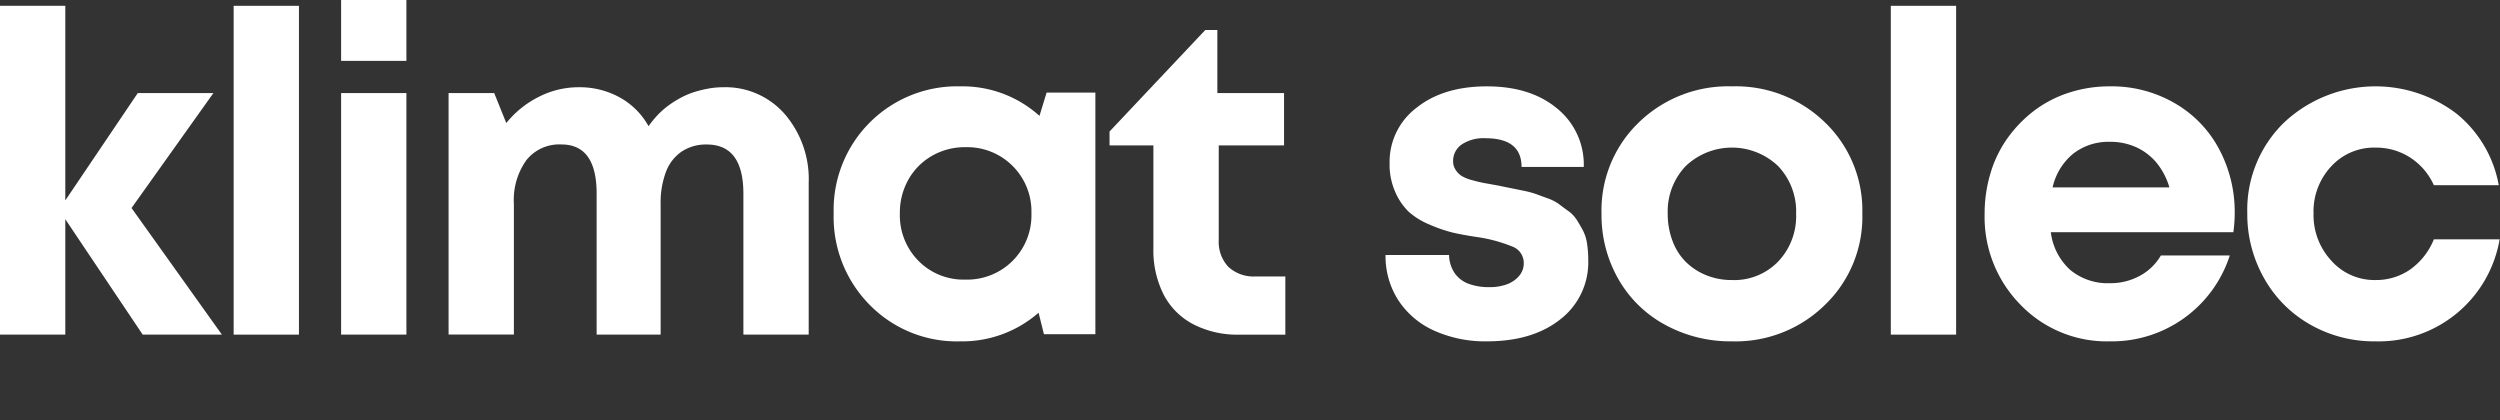
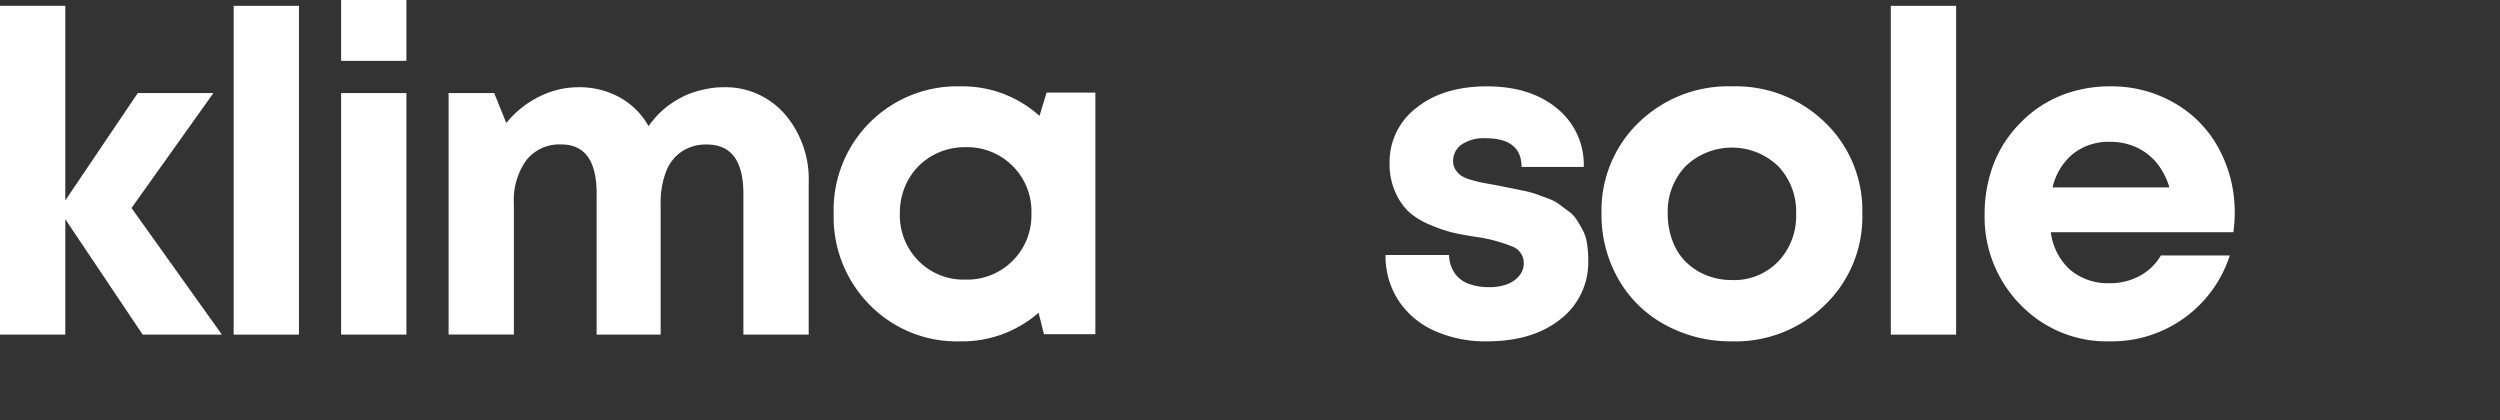
<svg xmlns="http://www.w3.org/2000/svg" width="386.681" height="65" viewBox="0 0 386.681 65">
  <rect x="0" y="0" width="386.681" height="65" fill="#333333" stroke="none" />
  <defs>
    <clipPath id="clip-path">
      <rect id="Rectangle_2144" data-name="Rectangle 2144" width="386.623" height="52.795" fill="#fff" />
    </clipPath>
  </defs>
  <g id="Group_1073" data-name="Group 1073" transform="translate(-282.759 -9249.889)">
    <rect id="Rectangle_2159" data-name="Rectangle 2159" width="386.447" height="64.892" transform="translate(282.992 9249.996)" fill="none" />
    <g id="Group_1051" data-name="Group 1051" transform="translate(282.759 9249.889)">
      <g id="Group_1029" data-name="Group 1029" transform="translate(0 0)">
        <path id="Path_2886" data-name="Path 2886" d="M0,.225V51.082H10.1V33.235L22.07,51.082H34.32L20.343,31.5,33.006,13.721H21.31L10.1,30.325V.225Z" transform="translate(0 0.673)" fill="#fff" />
        <rect id="Rectangle_2142" data-name="Rectangle 2142" width="10.1" height="50.857" transform="translate(36.139 0.9)" fill="#fff" />
        <path id="Path_2887" data-name="Path 2887" d="M13.253,51.753h10.1V14.392h-10.1Zm0-42.345h10.1V0h-10.1Z" transform="translate(39.507 0.004)" fill="#fff" />
        <g id="Group_1005" data-name="Group 1005" transform="translate(0 0)">
          <g id="Group_1004" data-name="Group 1004" clip-path="url(#clip-path)">
            <path id="Path_2888" data-name="Path 2888" d="M59.913,3.389a12.169,12.169,0,0,1,9.514,4.152A15.412,15.412,0,0,1,73.13,18.2V41.654h-10.1v-21.8q0-7.614-5.673-7.608a6.788,6.788,0,0,0-3.838,1.071,6.576,6.576,0,0,0-2.46,3.145,13.427,13.427,0,0,0-.828,4.984v20.2h-9.9v-21.8q0-7.614-5.466-7.608a6.507,6.507,0,0,0-5.394,2.42,10.573,10.573,0,0,0-1.939,6.78v20.2h-10.1V4.293h7.058l1.867,4.634a15.239,15.239,0,0,1,5.02-4.049,13.528,13.528,0,0,1,6.19-1.489,12.8,12.8,0,0,1,6.366,1.592A11.37,11.37,0,0,1,48.36,9.412a16.2,16.2,0,0,1,1.449-1.768,12.915,12.915,0,0,1,1.664-1.453A16.307,16.307,0,0,1,53.34,5.017a12.59,12.59,0,0,1,2.042-.868A17.29,17.29,0,0,1,57.6,3.6a12.829,12.829,0,0,1,2.317-.211" transform="translate(51.952 10.104)" fill="#fff" />
            <path id="Path_2889" data-name="Path 2889" d="M65.325,4.322h7.544V41.688H64.911l-.828-3.32a17.932,17.932,0,0,1-12.11,4.427A18.871,18.871,0,0,1,37.96,37.153a19.308,19.308,0,0,1-5.569-14.148A19.1,19.1,0,0,1,51.973,3.355,17.782,17.782,0,0,1,64.223,7.921ZM45.5,30.338a9.773,9.773,0,0,0,7.265,2.906A9.937,9.937,0,0,0,62.977,23.005,9.935,9.935,0,0,0,52.8,12.762a10.191,10.191,0,0,0-5.223,1.35,9.709,9.709,0,0,0-3.631,3.67,10.4,10.4,0,0,0-1.318,5.223A10,10,0,0,0,45.5,30.338" transform="translate(96.556 10.002)" fill="#fff" />
-             <path id="Path_2890" data-name="Path 2890" d="M65.737,39.29H70.3v9H63.177a14.931,14.931,0,0,1-7.09-1.592,10.8,10.8,0,0,1-4.606-4.6,15.141,15.141,0,0,1-1.588-7.162V19.015H43.109V16.869l14.809-15.7h1.867v9.757H70.1v8.093H60v14.6A5.67,5.67,0,0,0,61.481,37.8a5.762,5.762,0,0,0,4.256,1.485" transform="translate(128.506 3.471)" fill="#fff" />
            <path id="Path_2891" data-name="Path 2891" d="M69.539,42.794a19.229,19.229,0,0,1-8.2-1.66A12.911,12.911,0,0,1,55.8,36.429a12.566,12.566,0,0,1-1.971-6.987h9.825a5.17,5.17,0,0,0,.864,2.8A4.539,4.539,0,0,0,66.7,33.9a9.006,9.006,0,0,0,3.181.514,7.935,7.935,0,0,0,2.631-.41,4.531,4.531,0,0,0,1.935-1.282,2.982,2.982,0,0,0,.76-2.042,2.7,2.7,0,0,0-1.8-2.56,23.17,23.17,0,0,0-5.4-1.453c-1.525-.227-2.783-.462-3.774-.693a21.8,21.8,0,0,1-3.527-1.21A11.411,11.411,0,0,1,57.465,22.8a9.414,9.414,0,0,1-2.11-3.045,10.551,10.551,0,0,1-.9-4.5,10.492,10.492,0,0,1,4.152-8.579q4.15-3.32,10.9-3.32t10.86,3.424a11.16,11.16,0,0,1,4.12,9.033H74.865q0-4.437-5.6-4.435a6.067,6.067,0,0,0-3.67.975,3.087,3.087,0,0,0-1.314,2.627,2.291,2.291,0,0,0,.382,1.278,3.117,3.117,0,0,0,.9.936,5.97,5.97,0,0,0,1.624.657c.736.207,1.361.358,1.867.45l2.285.414c.876.187,1.5.311,1.867.382s.991.2,1.867.382a14.892,14.892,0,0,1,1.975.514q.657.245,1.8.661a6.852,6.852,0,0,1,1.736.864c.39.3.872.657,1.453,1.075a5.01,5.01,0,0,1,1.346,1.381c.326.506.645,1.063.971,1.66A6.4,6.4,0,0,1,85,27.711,16.53,16.53,0,0,1,85.18,30.2a11.126,11.126,0,0,1-4.291,9.168q-4.293,3.422-11.35,3.424" transform="translate(160.477 10.002)" fill="#fff" />
            <path id="Path_2892" data-name="Path 2892" d="M82.427,42.794a21.088,21.088,0,0,1-10.378-2.564,18.383,18.383,0,0,1-7.233-7.09,19.921,19.921,0,0,1-2.592-10.068A18.883,18.883,0,0,1,67.965,8.96,19.847,19.847,0,0,1,82.427,3.355,19.757,19.757,0,0,1,96.819,8.96a18.887,18.887,0,0,1,5.745,14.113,18.861,18.861,0,0,1-5.78,14.081,19.725,19.725,0,0,1-14.355,5.641m0-9.479a9.457,9.457,0,0,0,7.126-2.874,10.16,10.16,0,0,0,2.767-7.369A10.172,10.172,0,0,0,89.553,15.7a10.36,10.36,0,0,0-14.323,0,10.189,10.189,0,0,0-2.767,7.369,11.692,11.692,0,0,0,.729,4.152,9.038,9.038,0,0,0,2.038,3.252,9.647,9.647,0,0,0,3.149,2.078,10.42,10.42,0,0,0,4.049.76" transform="translate(185.487 10.002)" fill="#fff" />
            <rect id="Rectangle_2143" data-name="Rectangle 2143" width="10.1" height="50.857" transform="translate(292.457 0.9)" fill="#fff" />
            <path id="Path_2893" data-name="Path 2893" d="M115.788,22.937a21.854,21.854,0,0,1-.207,2.974H87.348a9.383,9.383,0,0,0,3.01,5.844A9.1,9.1,0,0,0,96.484,33.8a9.471,9.471,0,0,0,4.634-1.143,8.321,8.321,0,0,0,3.252-3.145h10.657A19.165,19.165,0,0,1,96.484,42.794a18.545,18.545,0,0,1-13.842-5.673,19.33,19.33,0,0,1-5.534-14.049,21.639,21.639,0,0,1,.932-6.366,18.305,18.305,0,0,1,2.7-5.466,19.941,19.941,0,0,1,4.116-4.188,18.287,18.287,0,0,1,5.33-2.731,20.227,20.227,0,0,1,6.3-.967,19.419,19.419,0,0,1,10.064,2.627,17.813,17.813,0,0,1,6.851,7.126,20.636,20.636,0,0,1,2.389,9.829m-19.3-11A8.818,8.818,0,0,0,90.772,13.8a9.373,9.373,0,0,0-3.149,5.187h18.066a10.814,10.814,0,0,0-2.006-3.838,8.961,8.961,0,0,0-3.149-2.389,9.728,9.728,0,0,0-4.049-.828" transform="translate(229.859 10.002)" fill="#fff" />
-             <path id="Path_2894" data-name="Path 2894" d="M107.1,42.794A19.936,19.936,0,0,1,97.04,40.2a18.792,18.792,0,0,1-7.13-7.166,20.075,20.075,0,0,1-2.6-10.1A18.841,18.841,0,0,1,92.988,8.96a20.689,20.689,0,0,1,26.641-1.417,18.421,18.421,0,0,1,6.577,11.1H116.169a9.931,9.931,0,0,0-3.631-4.256,9.721,9.721,0,0,0-5.434-1.557,8.966,8.966,0,0,0-6.815,2.906,10.181,10.181,0,0,0-2.731,7.265,10.349,10.349,0,0,0,2.767,7.333,8.9,8.9,0,0,0,6.78,2.978,9.274,9.274,0,0,0,5.4-1.628,10.594,10.594,0,0,0,3.666-4.67H126.34A18.979,18.979,0,0,1,107.1,42.794" transform="translate(260.283 10.002)" fill="#fff" />
          </g>
        </g>
      </g>
    </g>
  </g>
</svg>